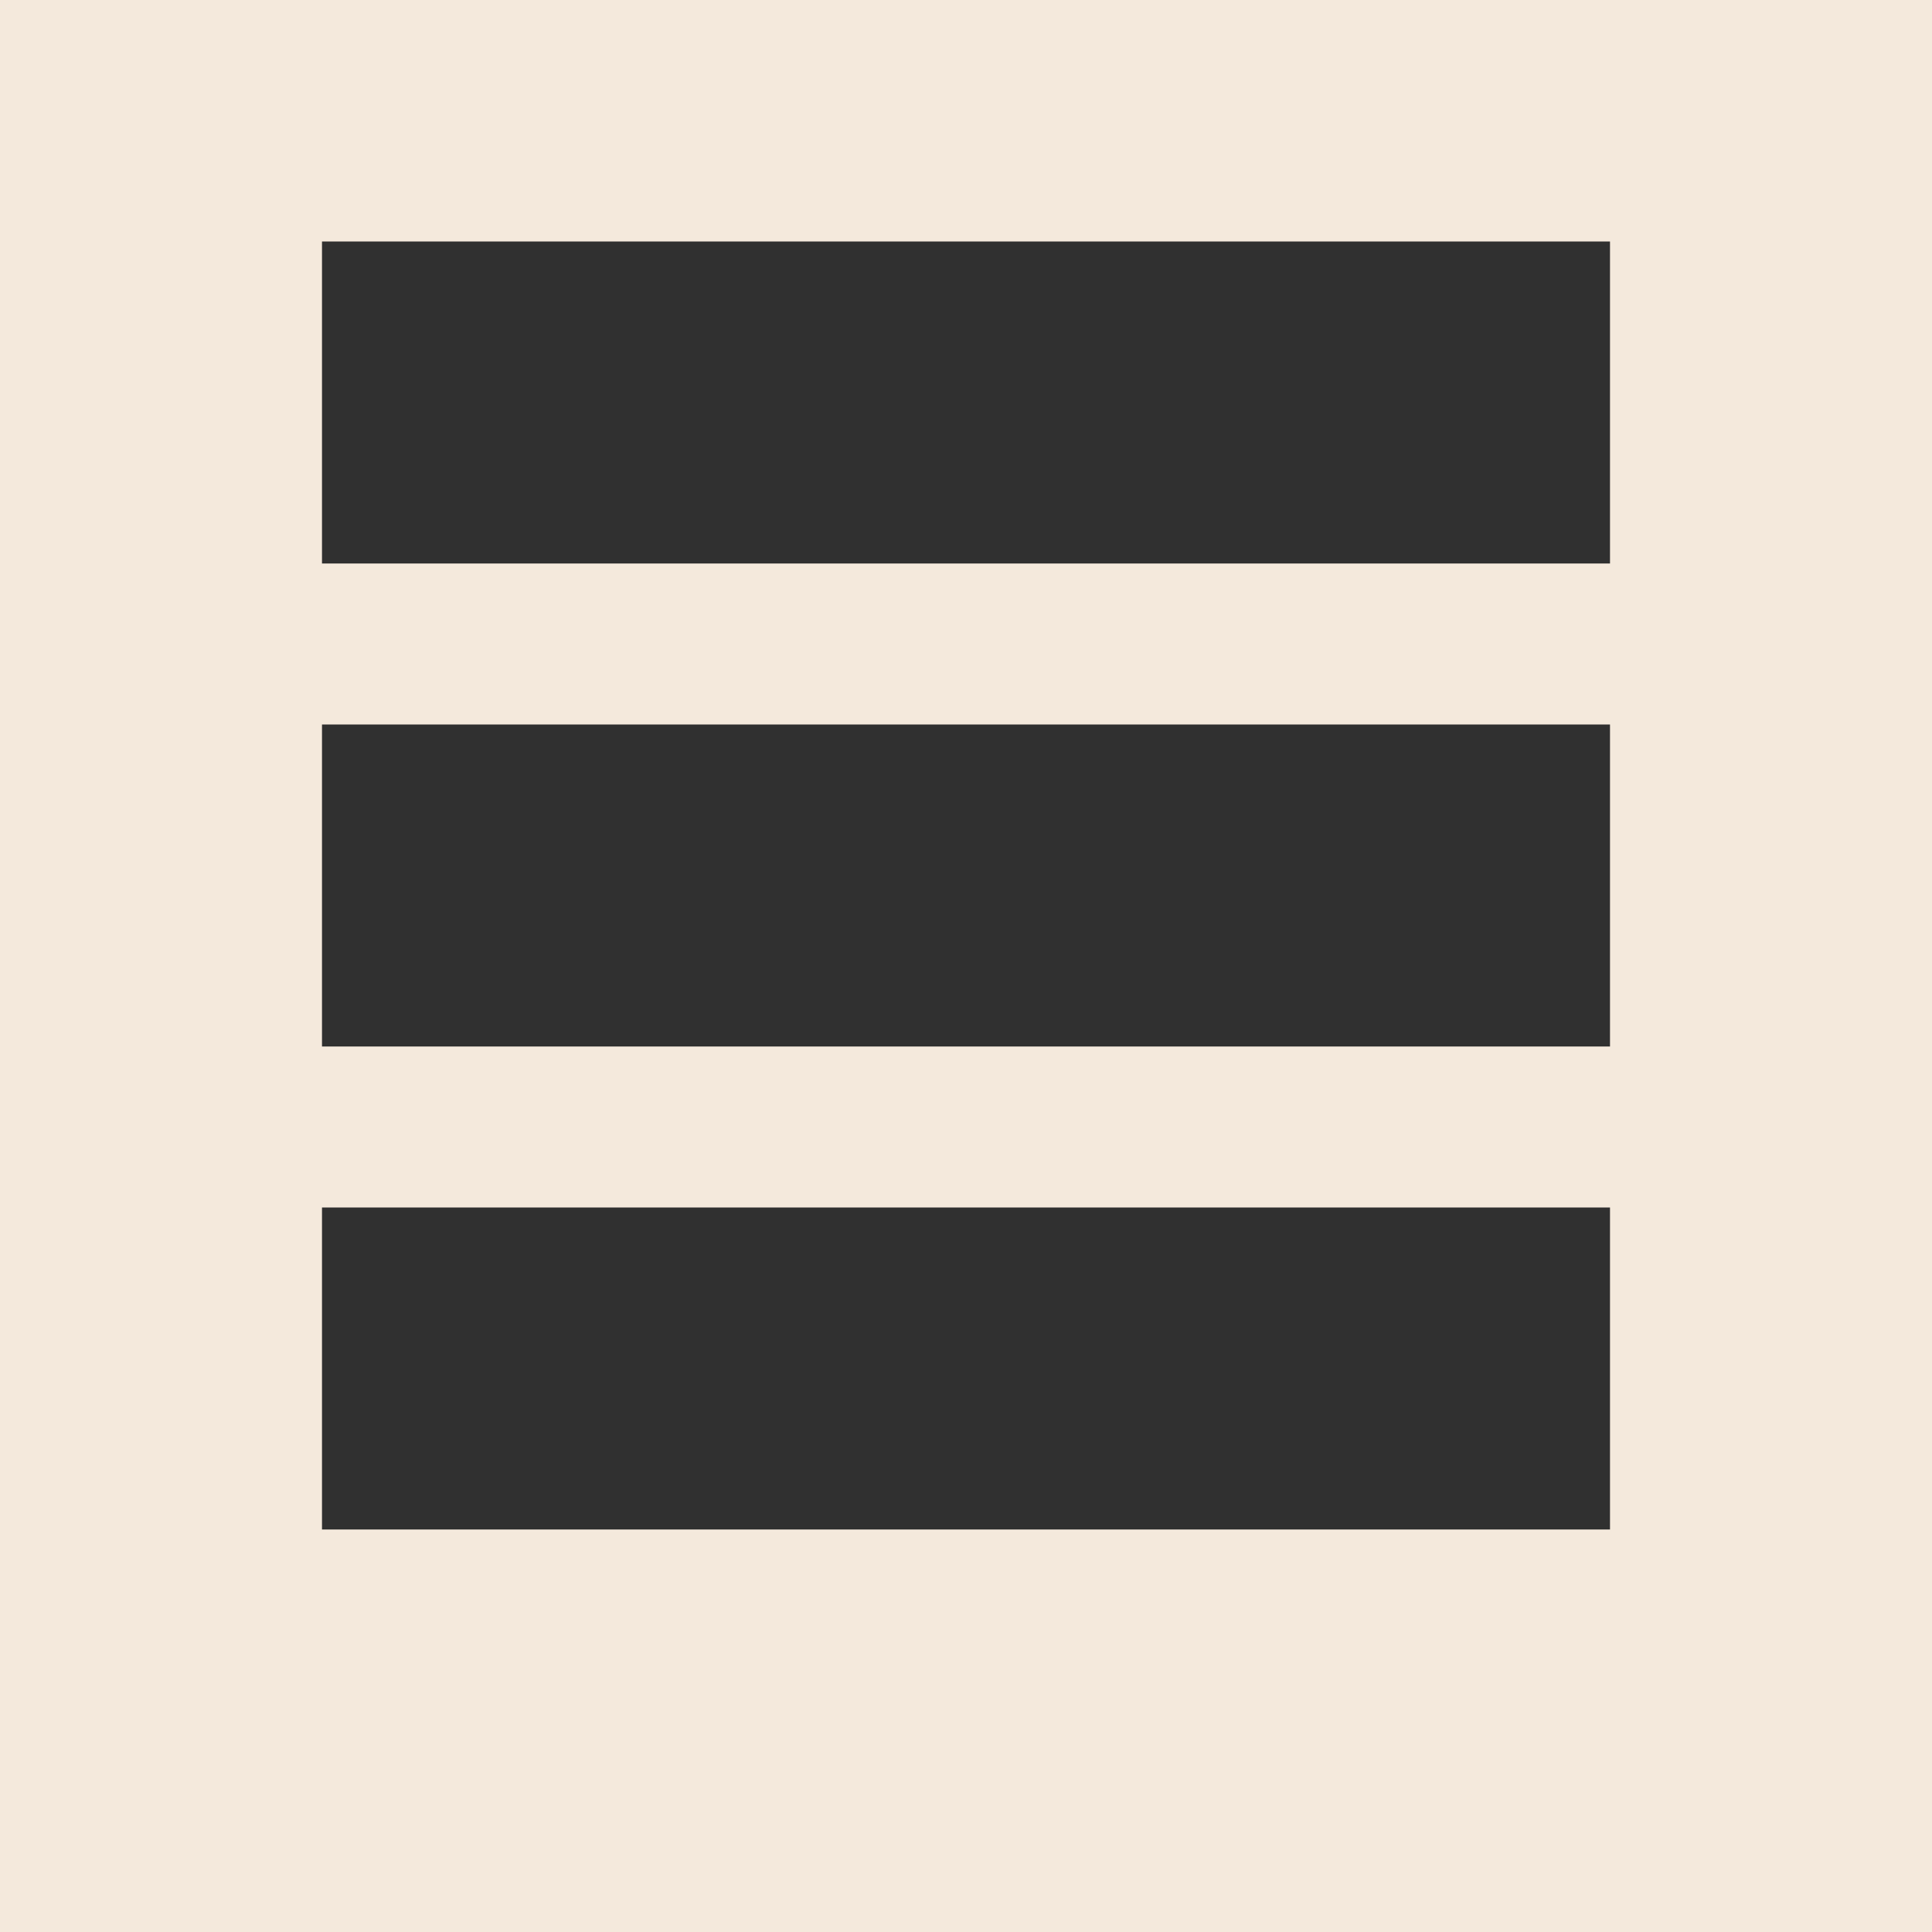
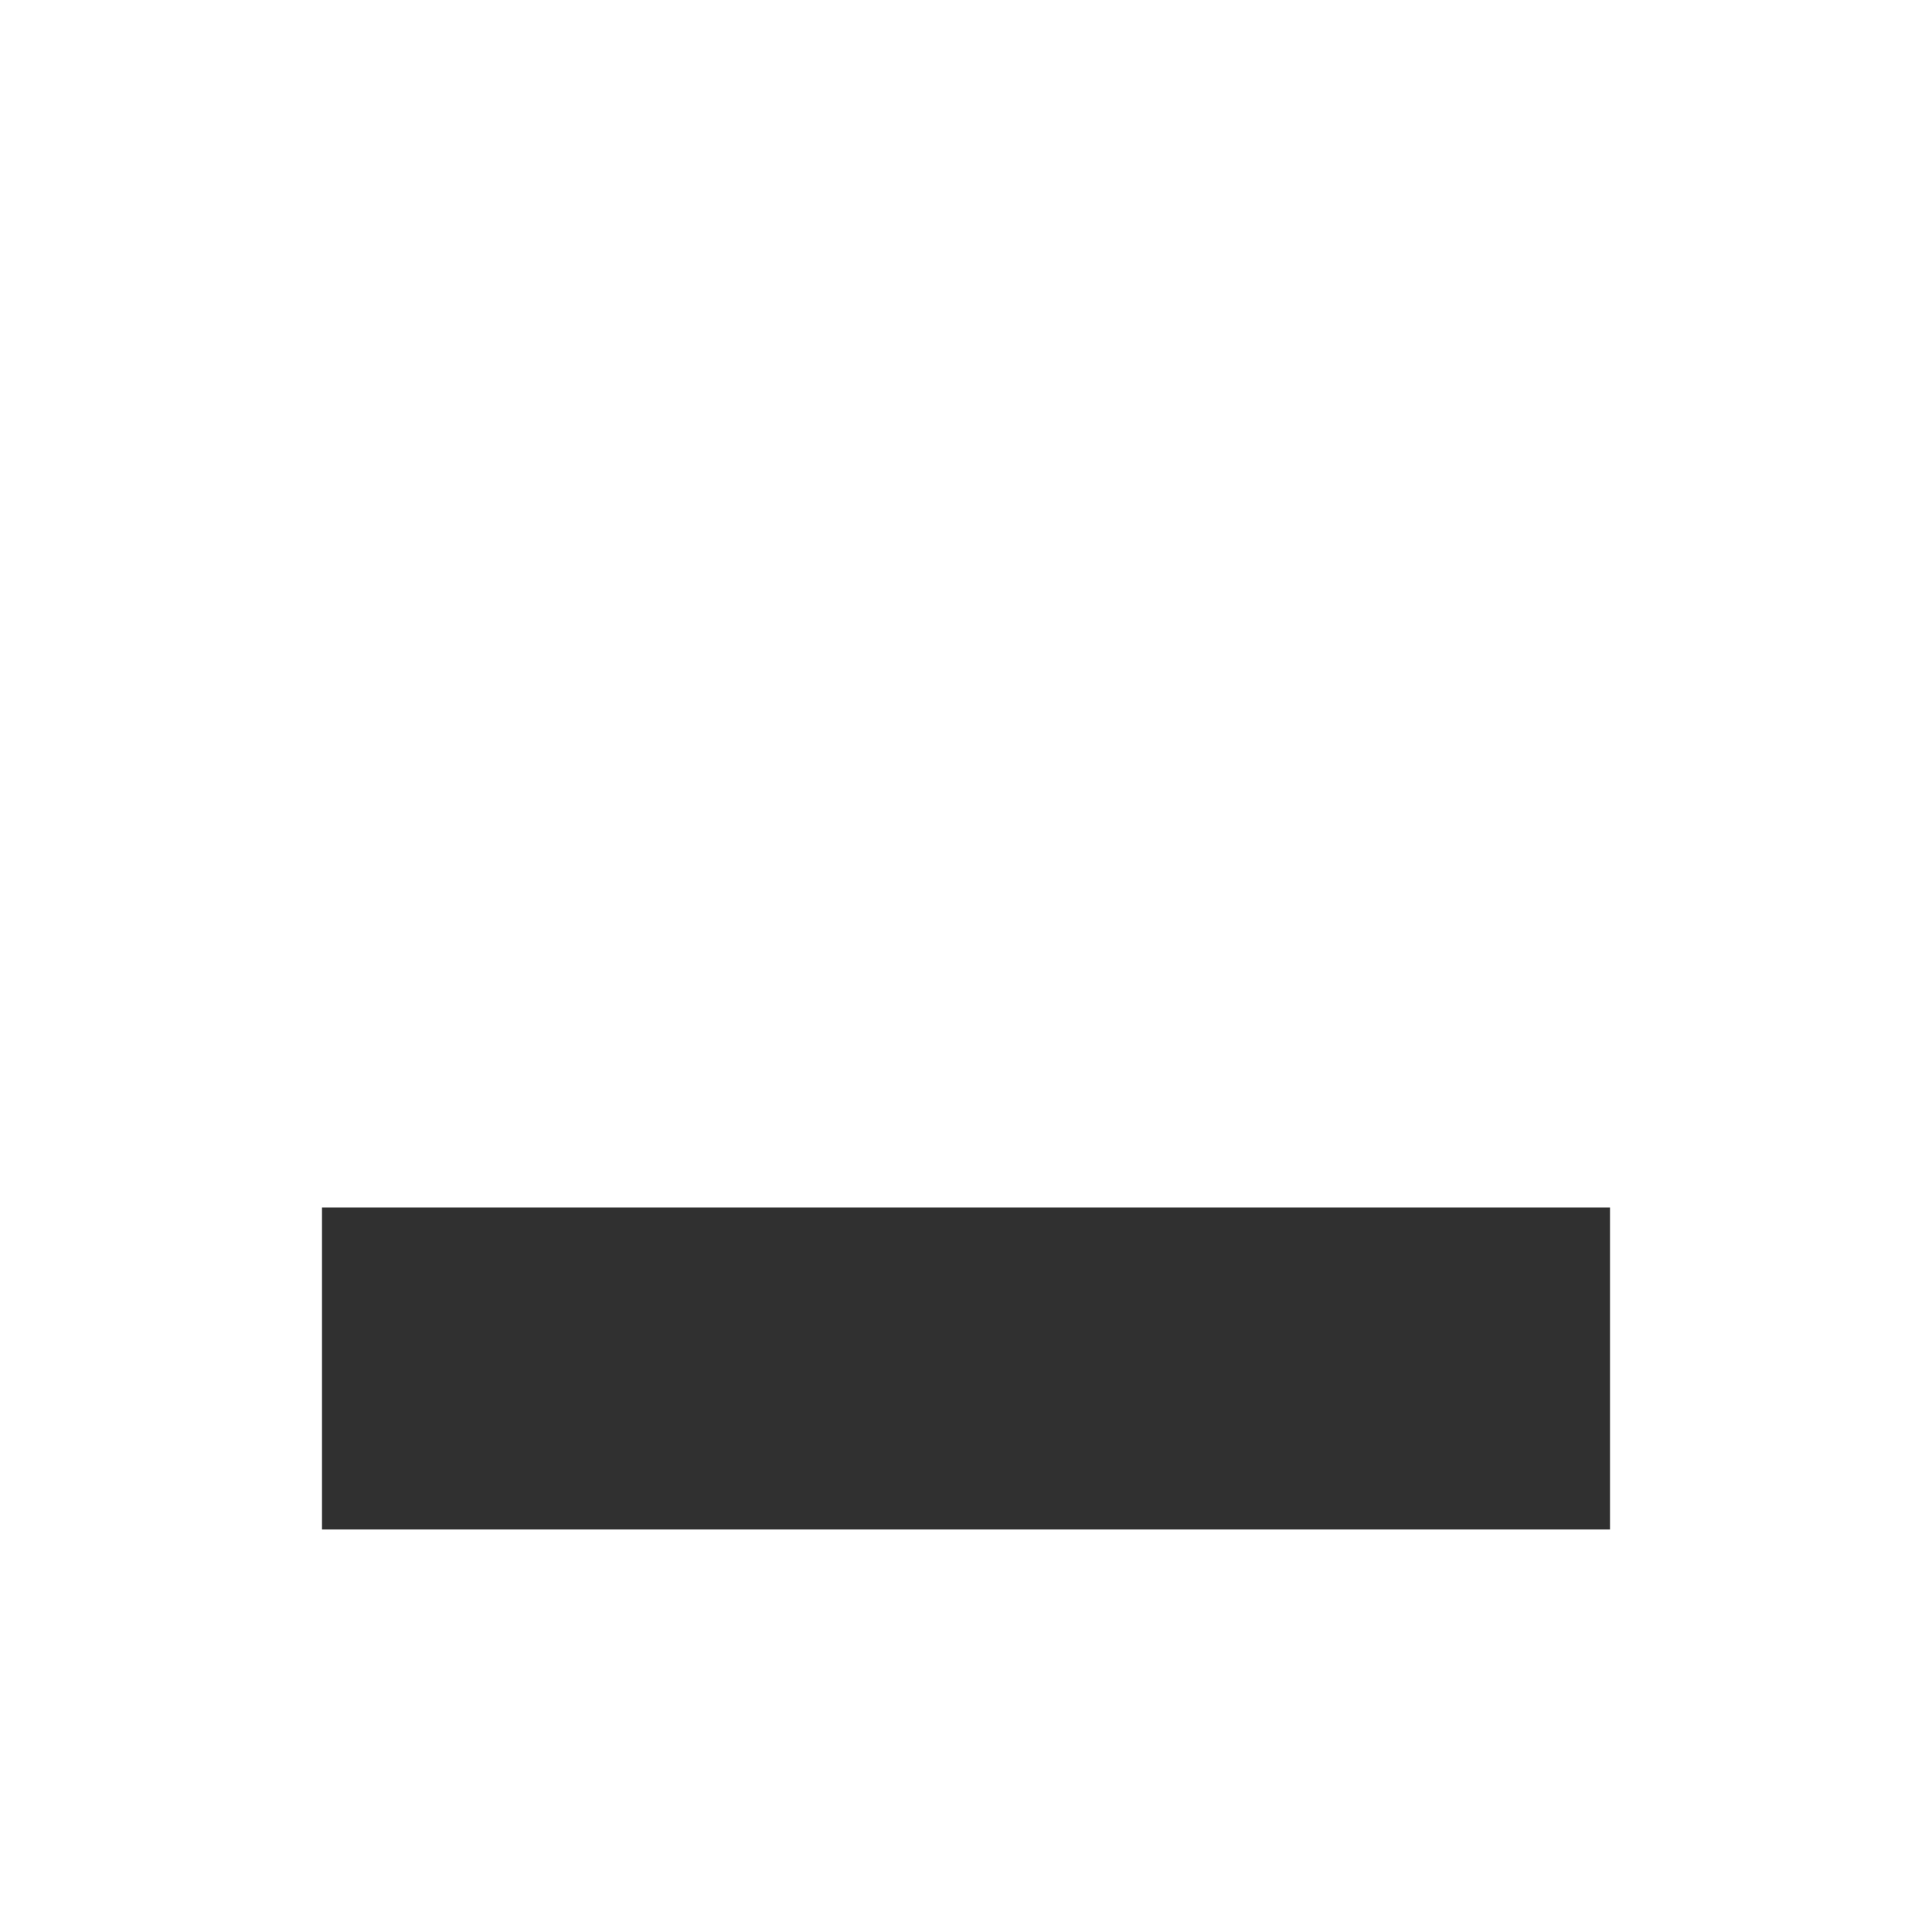
<svg xmlns="http://www.w3.org/2000/svg" width="24" height="24" viewBox="0 0 24 24" fill="none">
-   <rect width="24" height="24" fill="#F4E9DC" />
-   <line x1="4" y1="5" x2="20" y2="5" stroke="#303030" stroke-width="4" />
-   <line x1="4" y1="11" x2="20" y2="11" stroke="#303030" stroke-width="4" />
  <line x1="4" y1="17" x2="20" y2="17" stroke="#303030" stroke-width="4" />
</svg>